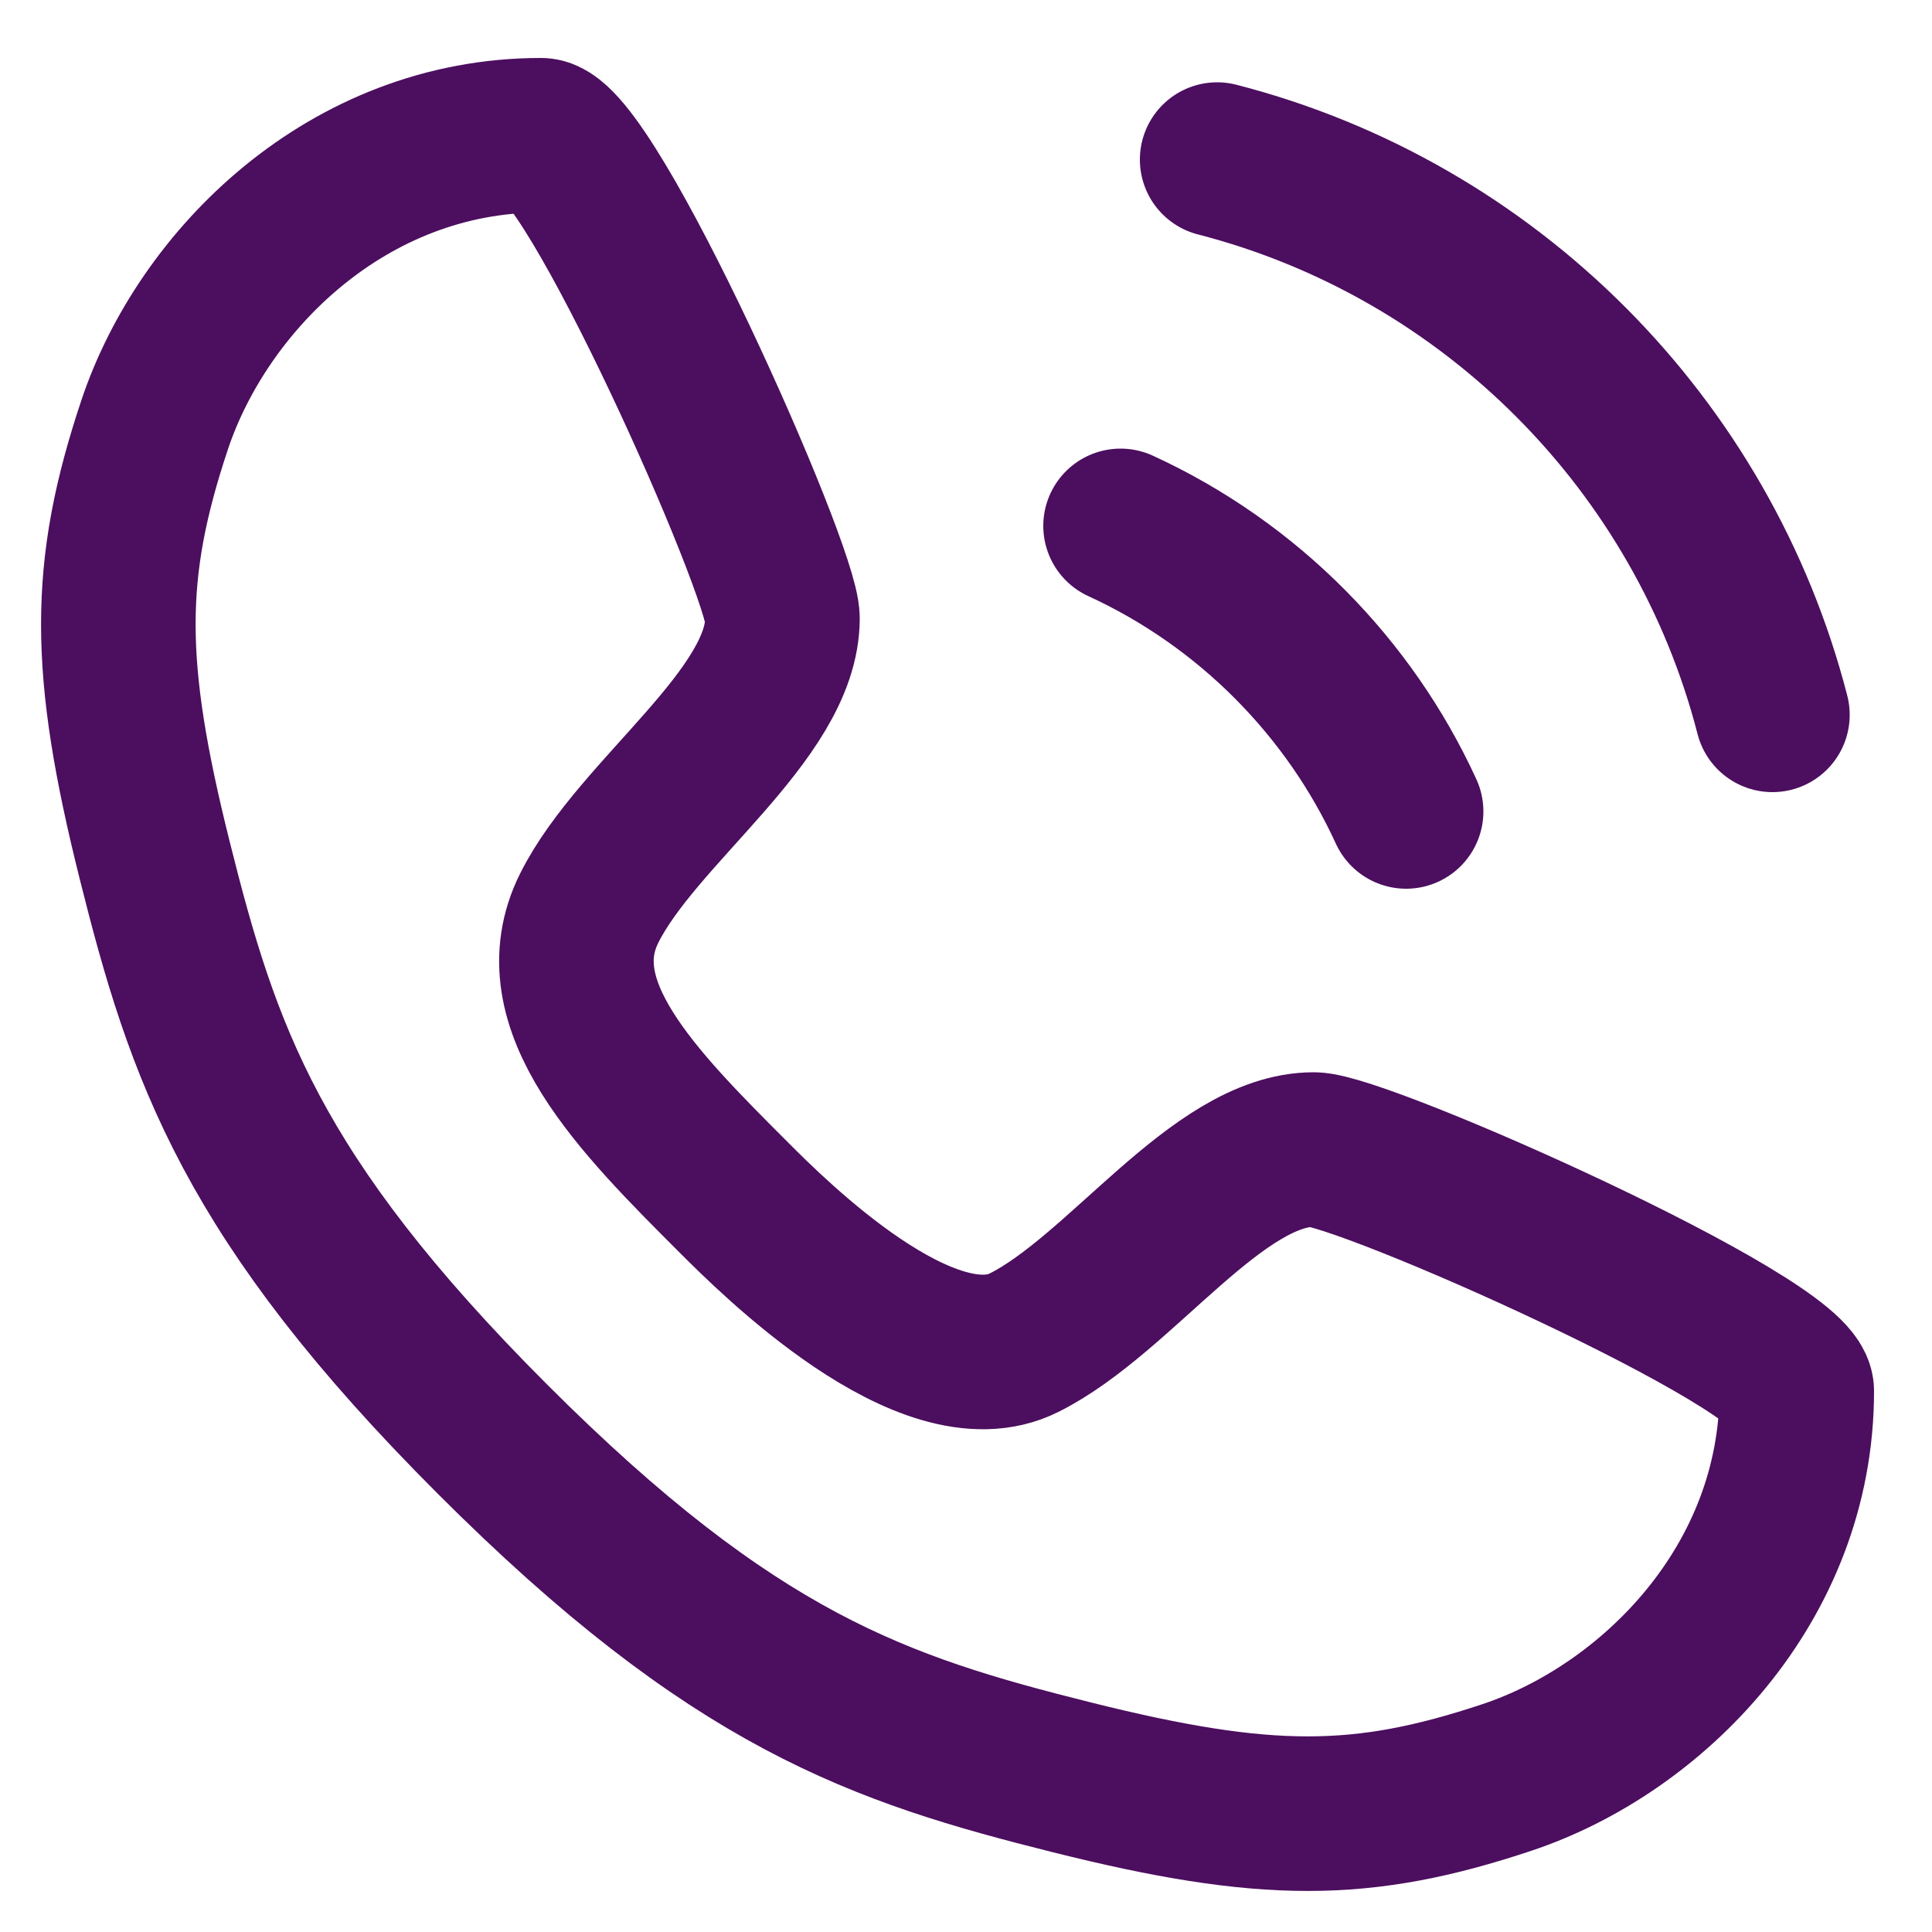
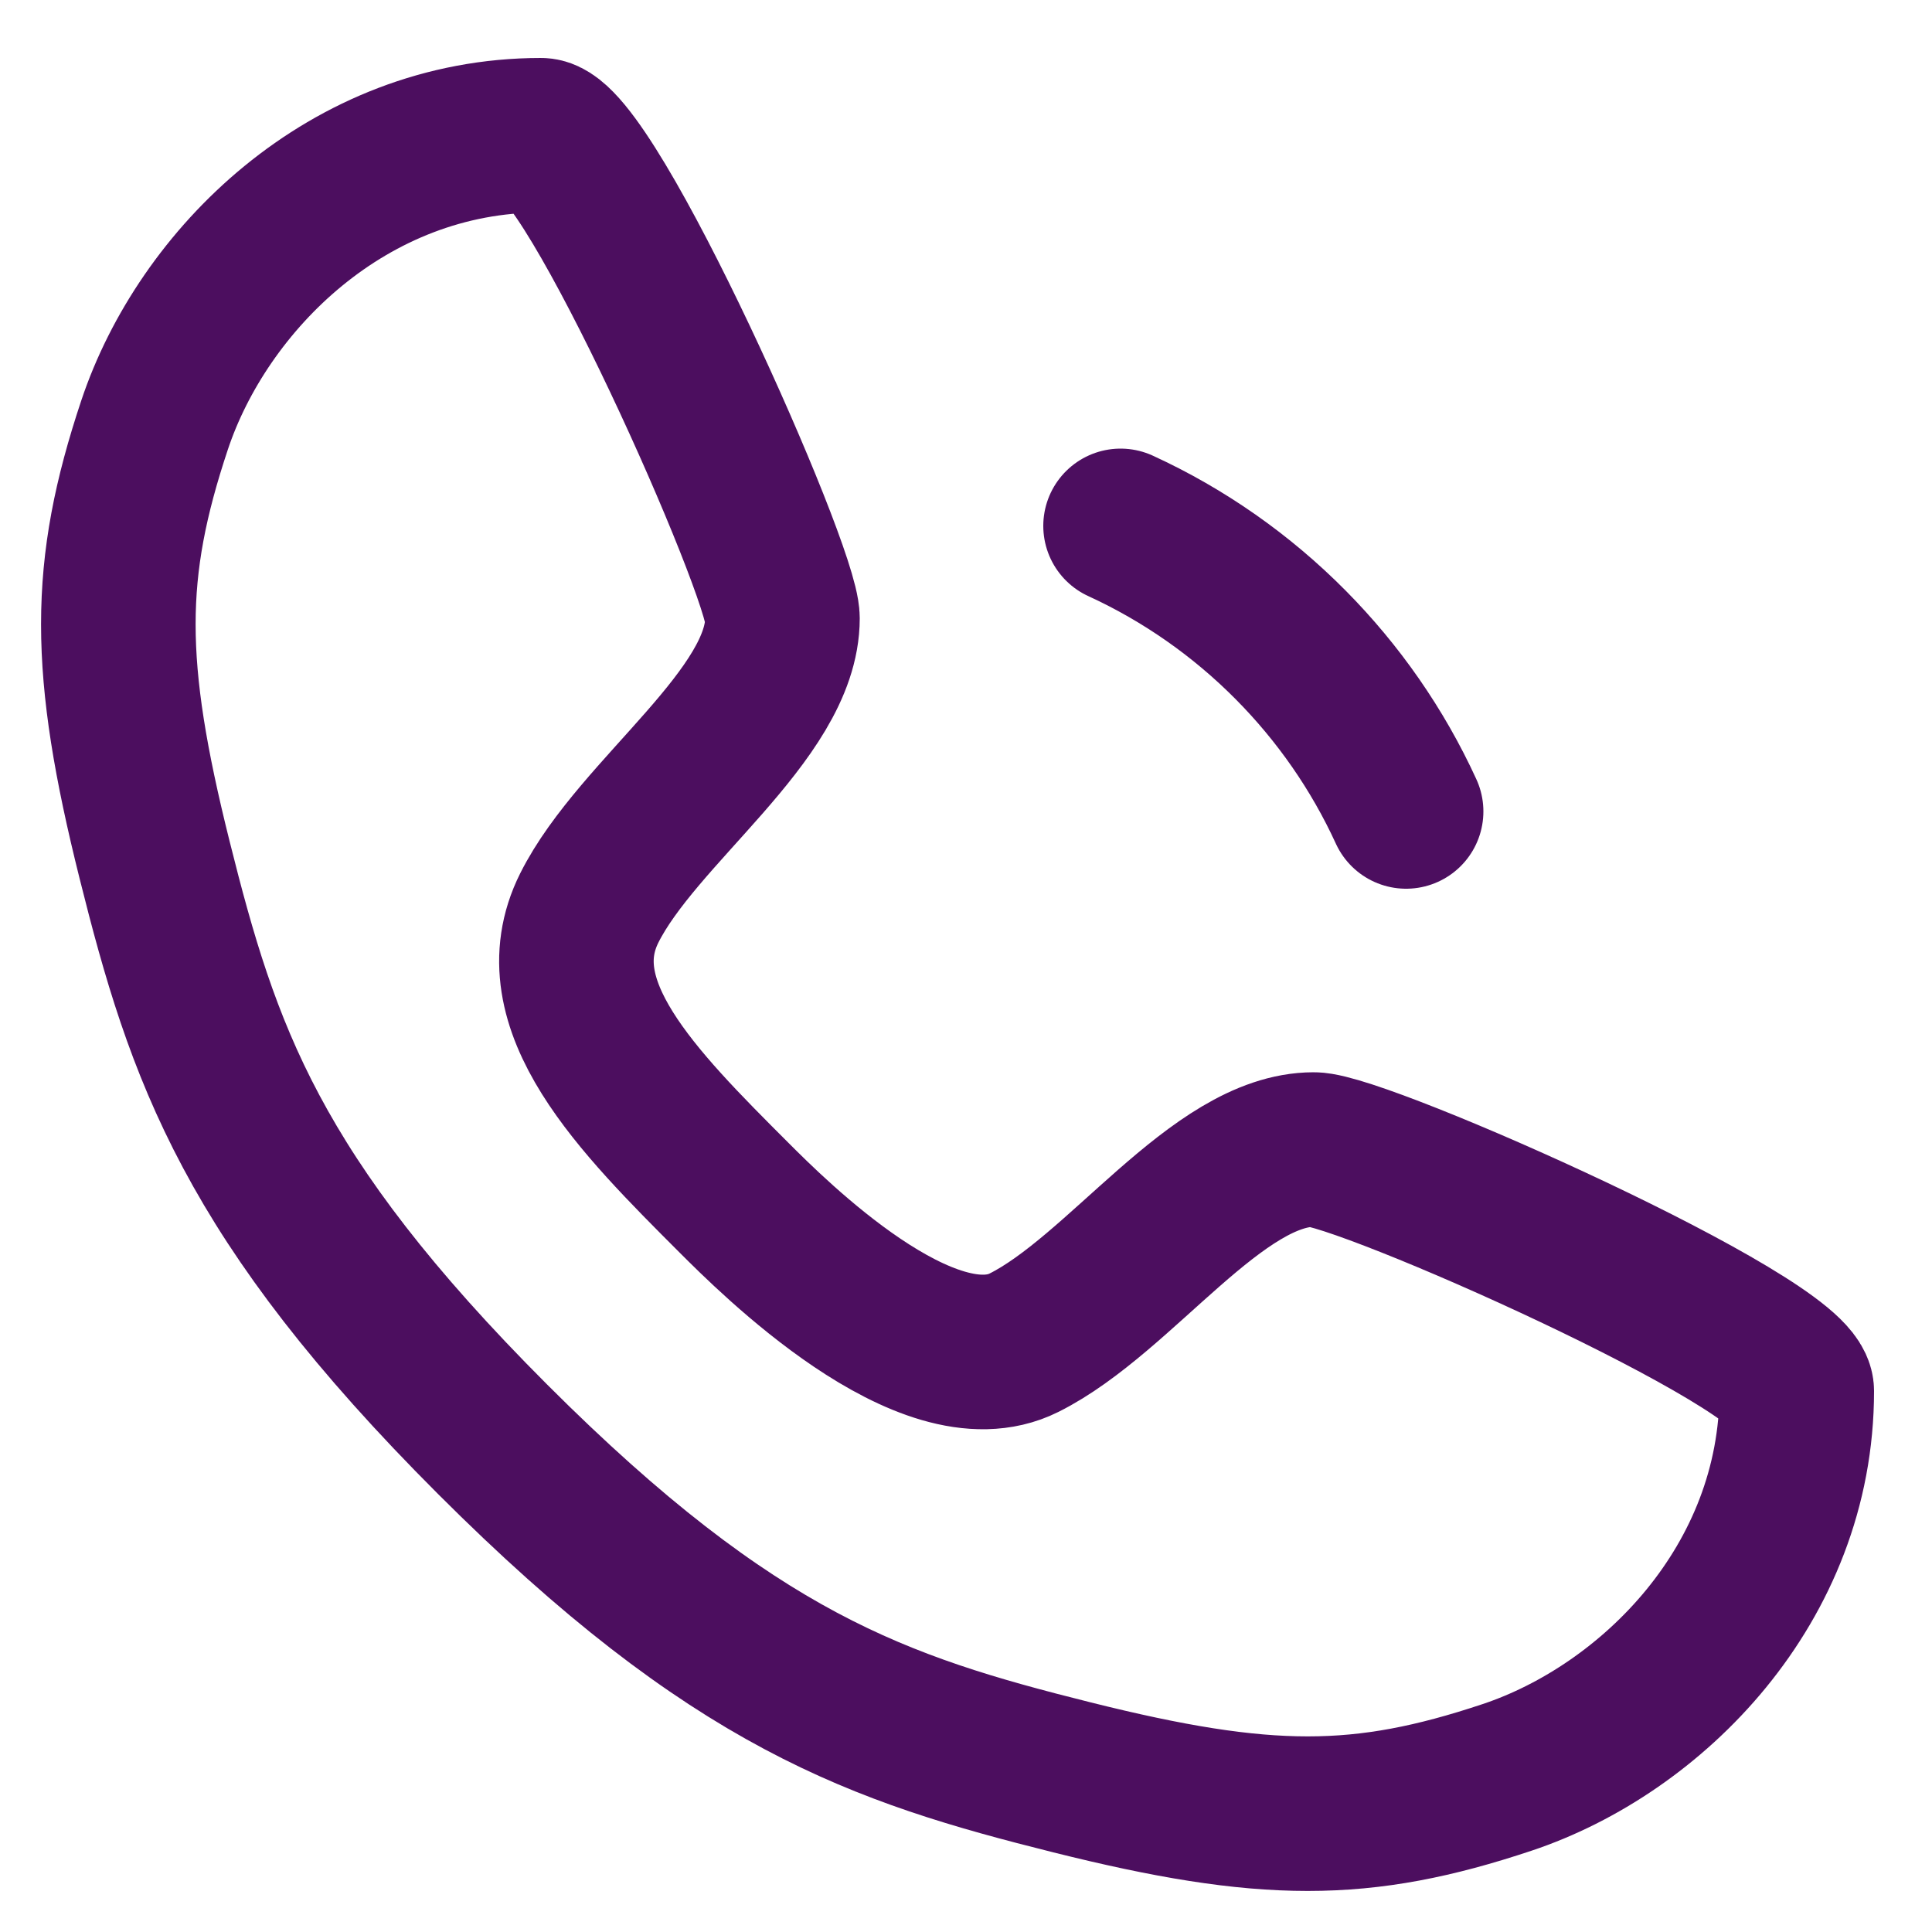
<svg xmlns="http://www.w3.org/2000/svg" width="25" height="25" viewBox="0 0 25 25" fill="none">
  <path d="M7 1.75C7.625 1.75 10.125 7.375 10.125 8C10.125 9.25 8.25 10.5 7.625 11.75C7 13 8.25 14.25 9.5 15.5C9.993 15.993 12 18 13.25 17.375C14.5 16.75 15.75 14.875 17 14.875C17.625 14.875 23.25 17.375 23.25 18C23.25 20.5 21.375 22.375 19.5 23C17.625 23.625 16.375 23.625 13.875 23C11.375 22.375 9.5 21.75 6.375 18.625C3.25 15.5 2.625 13.625 2 11.125C1.375 8.625 1.375 7.375 2 5.5C2.625 3.625 4.5 1.75 7 1.75Z" stroke="#4C0E5F" stroke-width="2" stroke-linecap="round" stroke-linejoin="round" />
  <path d="M14.5 6.805C15.326 7.184 16.071 7.709 16.703 8.347C17.318 8.968 17.826 9.695 18.195 10.5" stroke="#4C0E5F" stroke-width="2" stroke-linecap="round" stroke-linejoin="round" />
-   <path d="M22.935 9.25C22.484 7.499 21.571 5.934 20.334 4.692C19.088 3.441 17.513 2.519 15.75 2.065" stroke="#4C0E5F" stroke-width="2" stroke-linecap="round" stroke-linejoin="round" />
</svg>